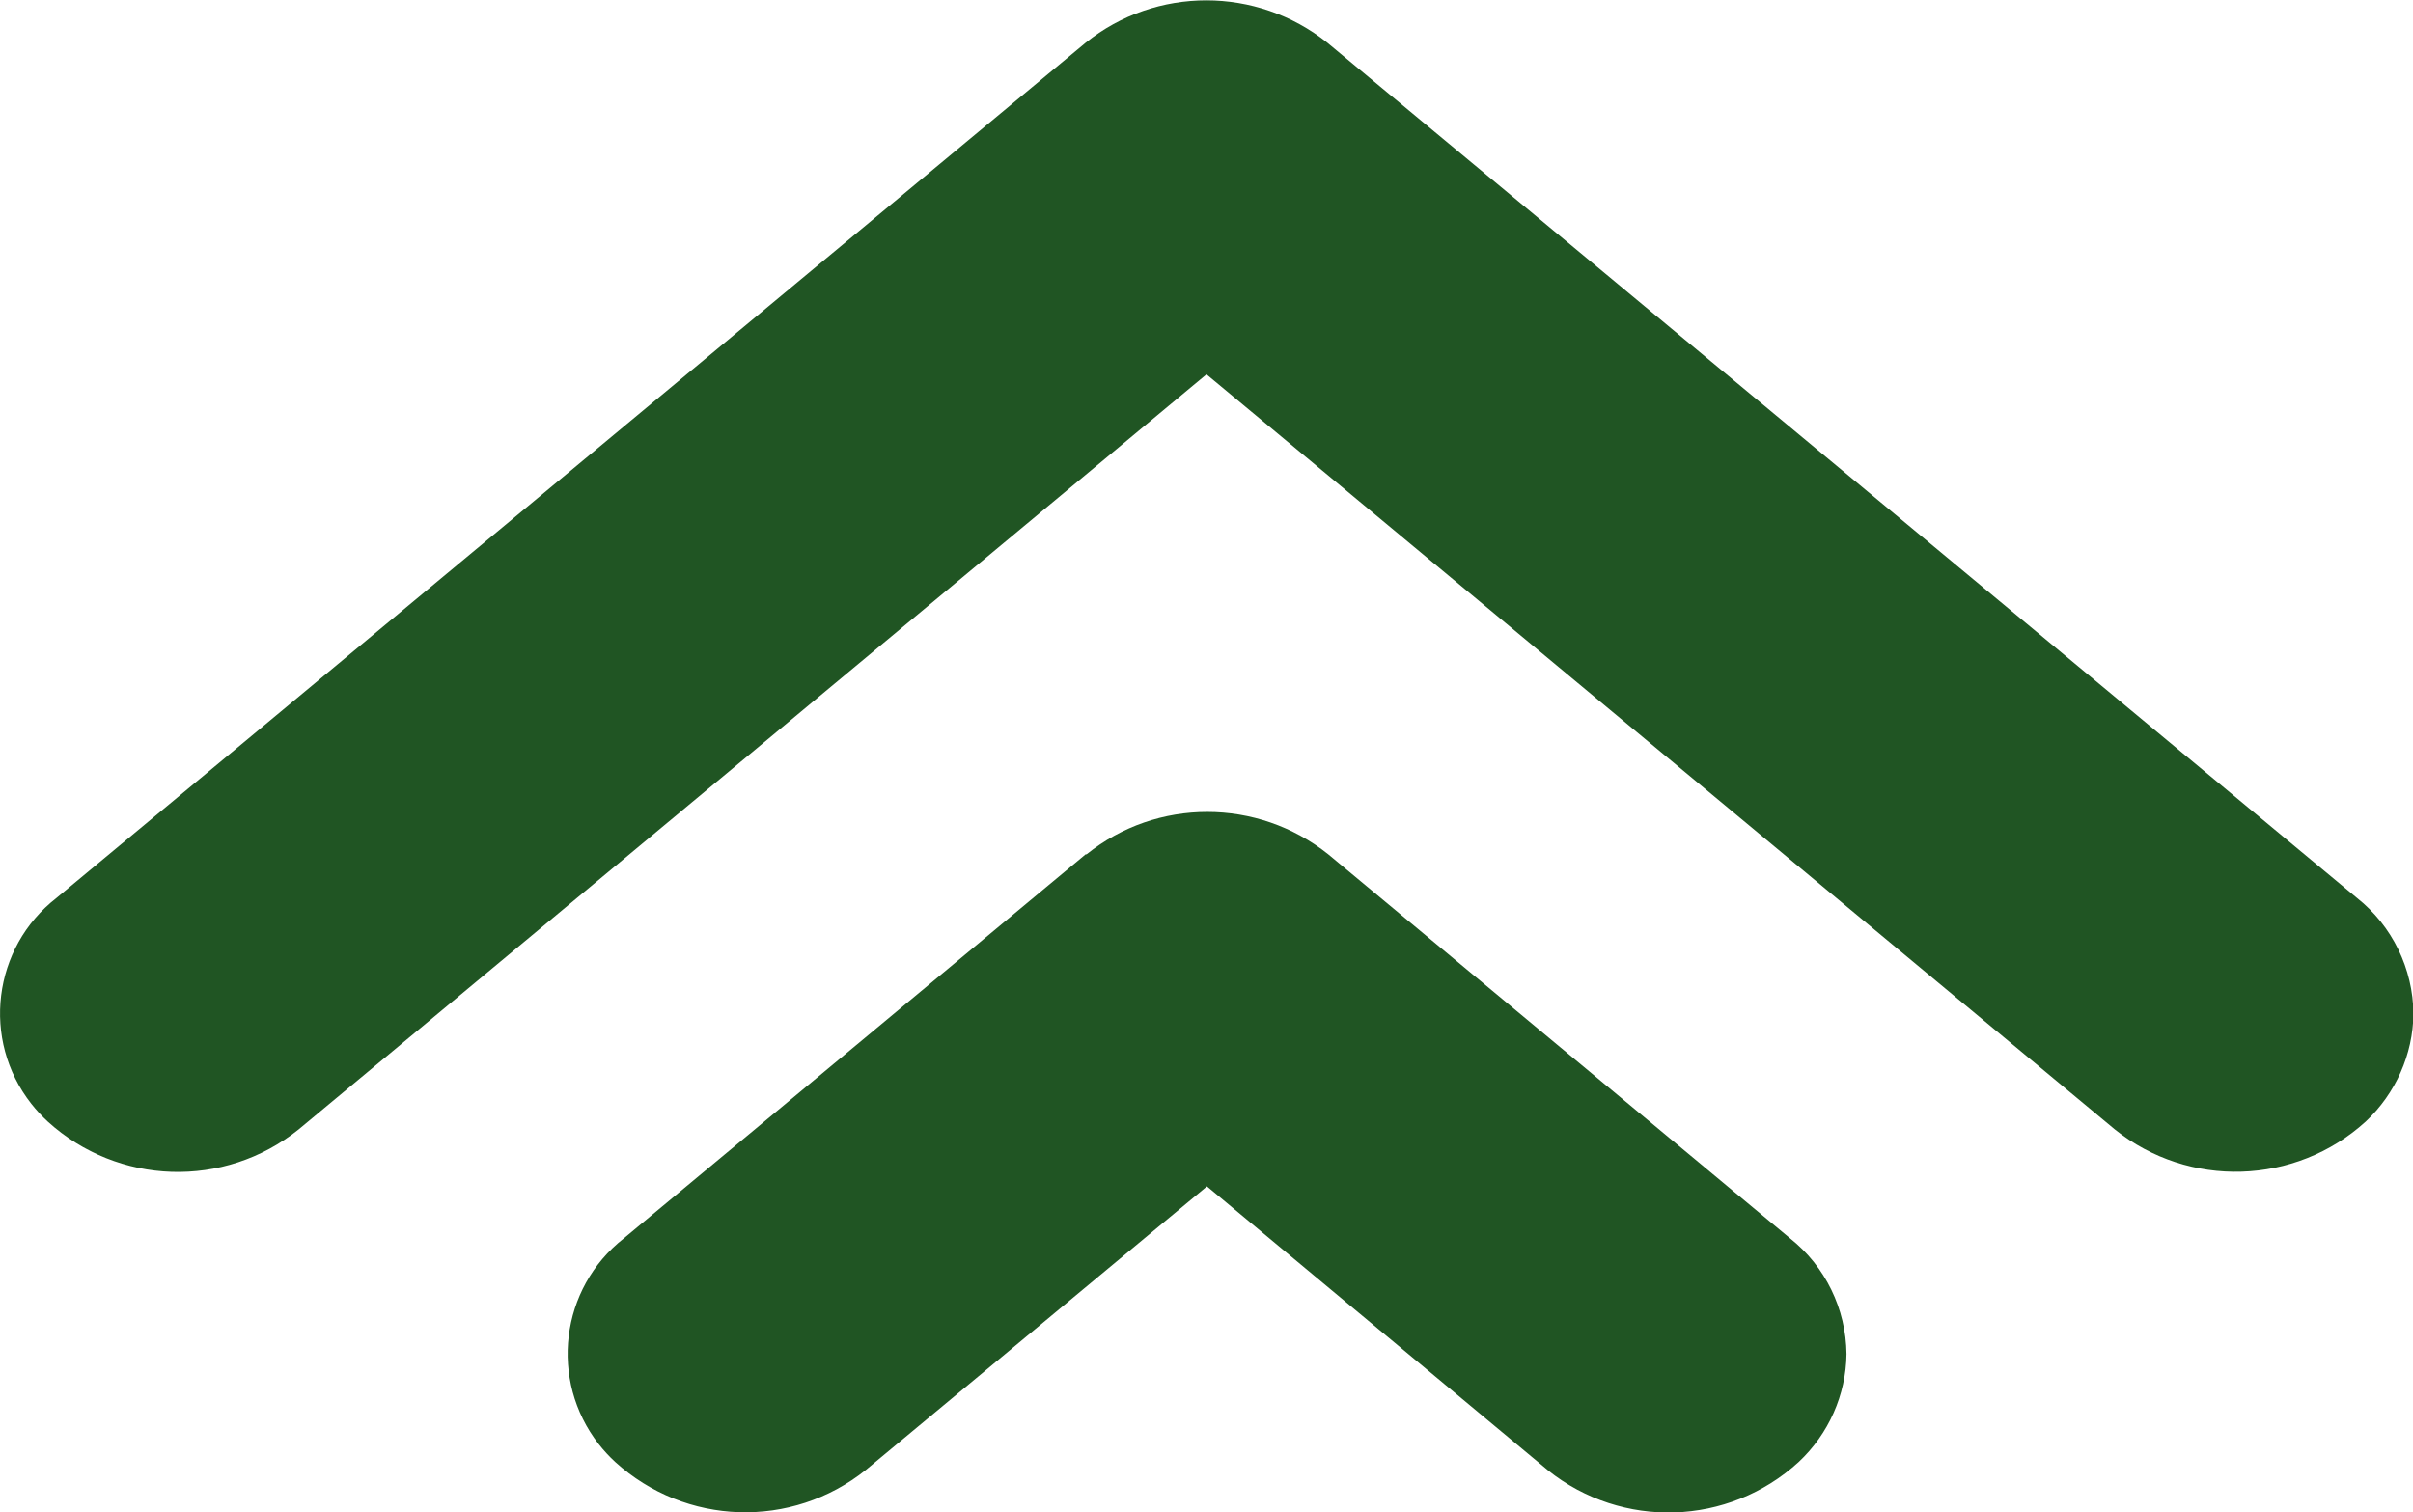
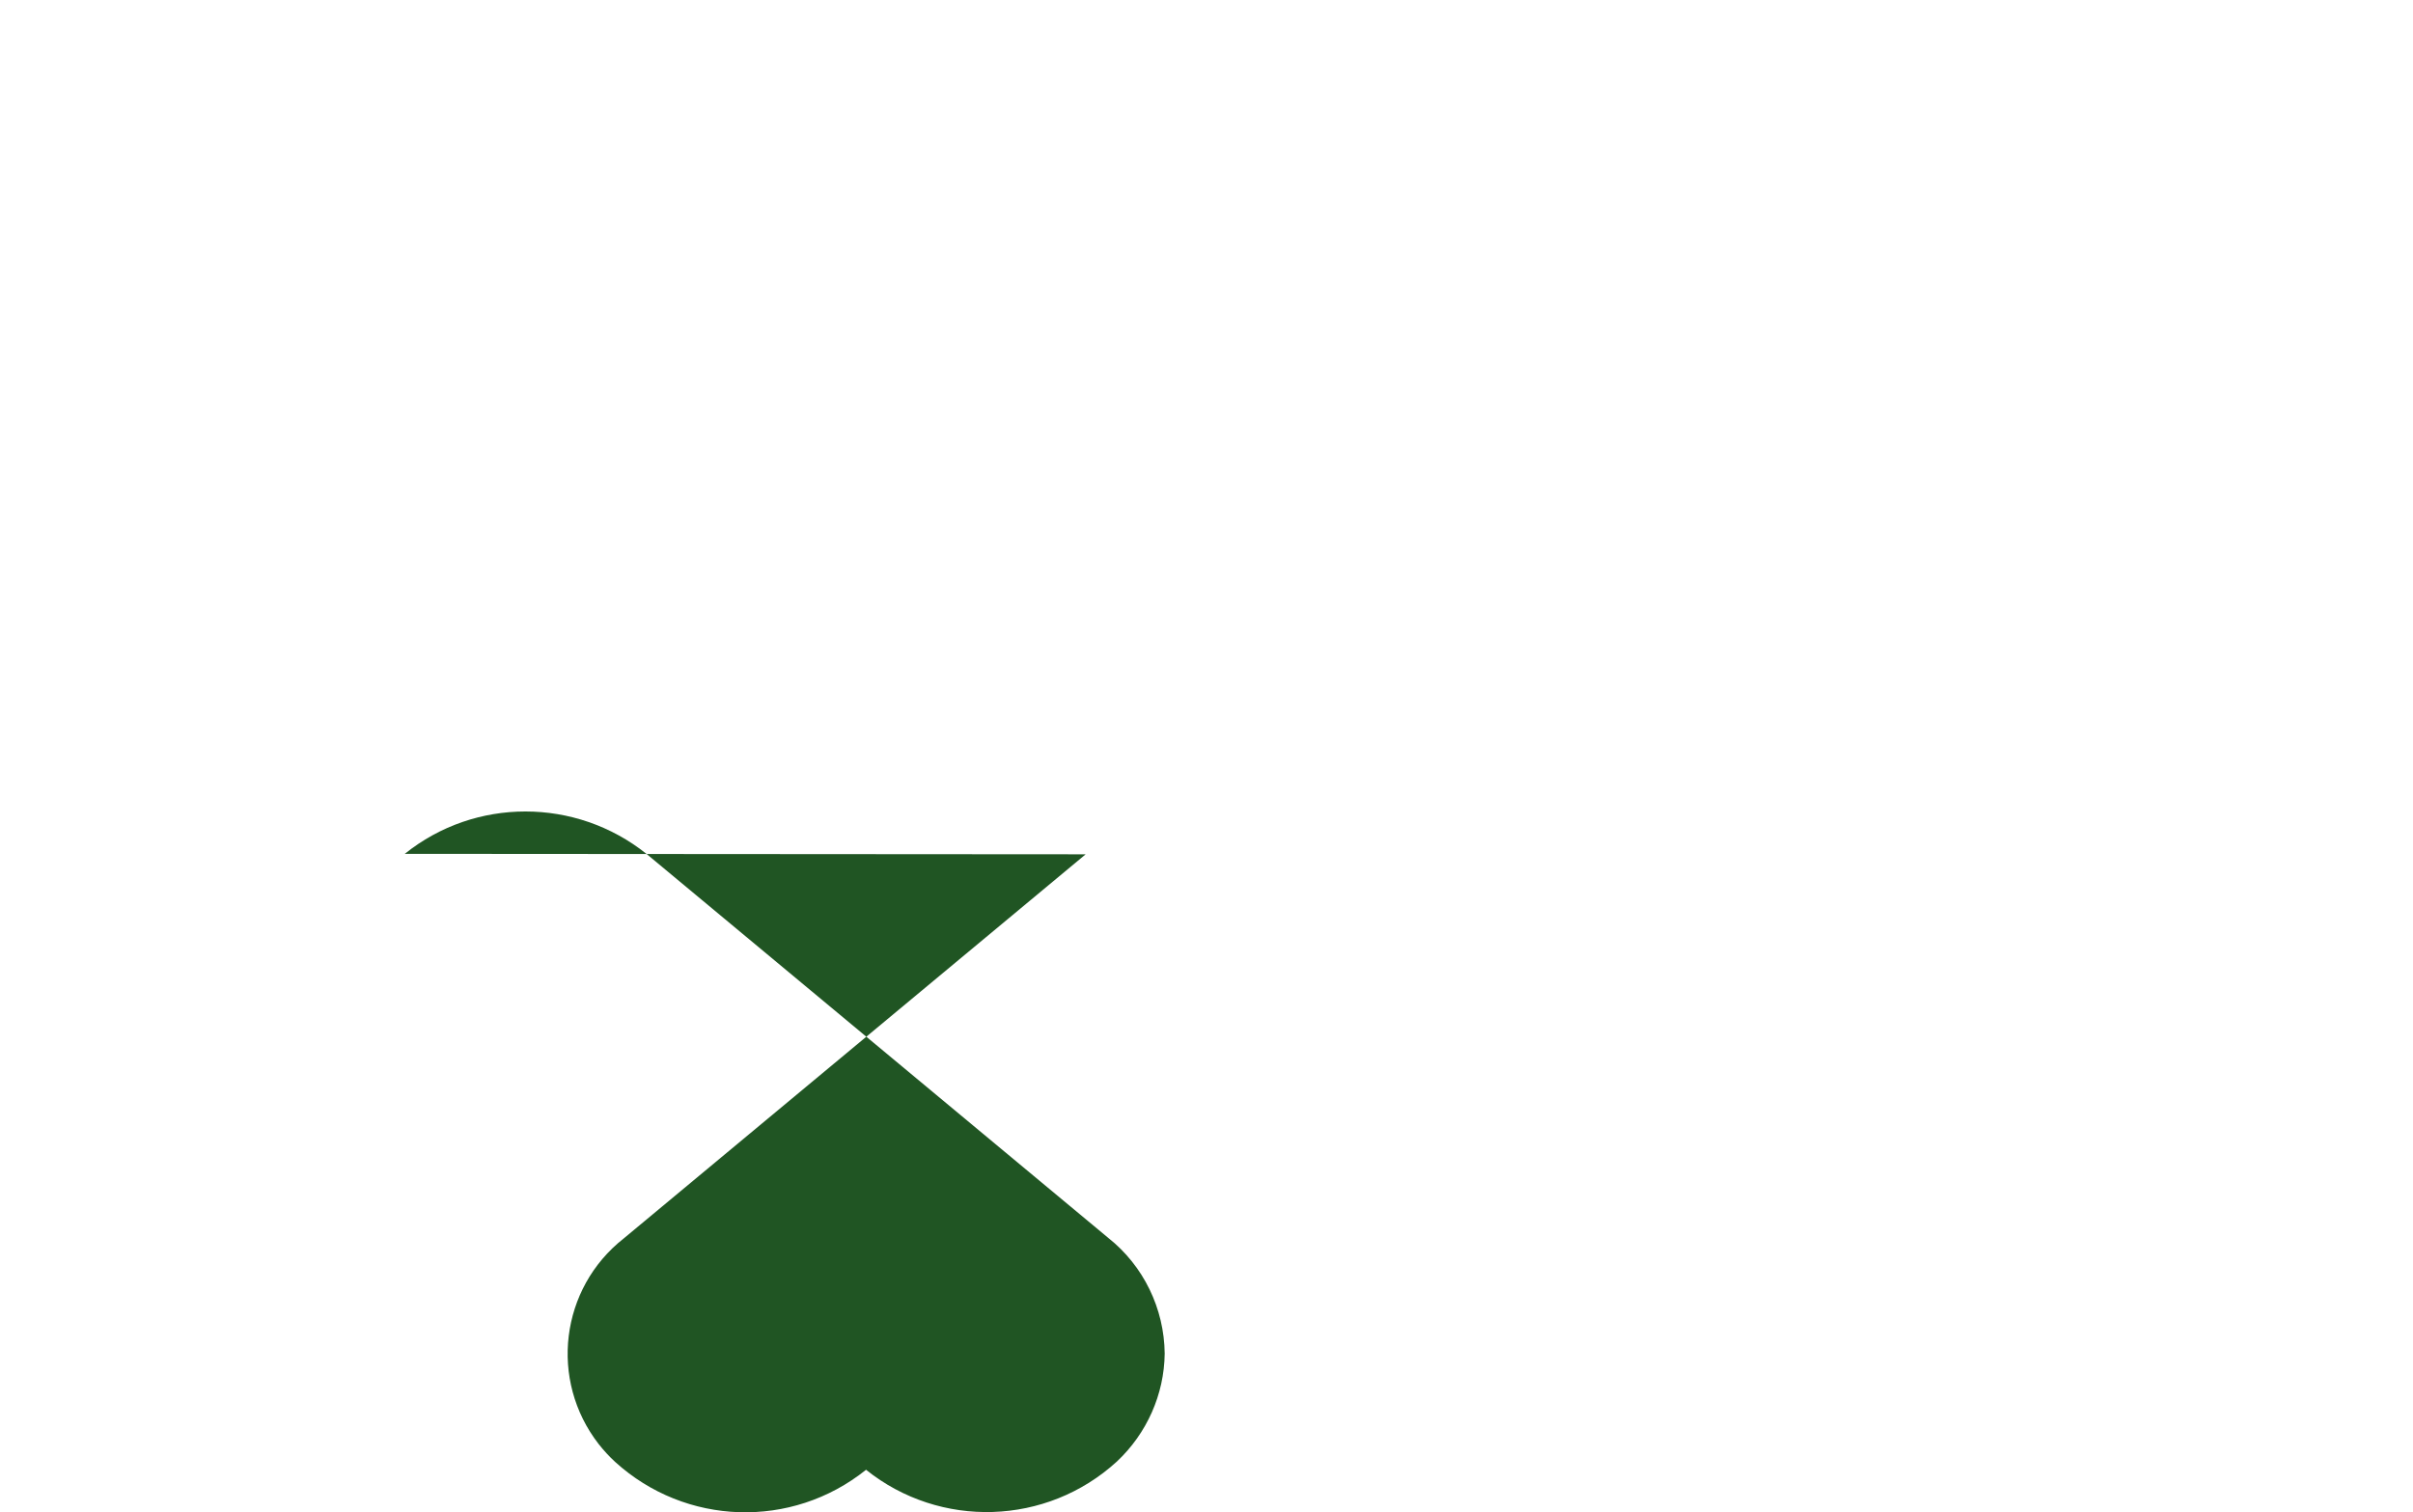
<svg xmlns="http://www.w3.org/2000/svg" id="Layer_1" data-name="Layer 1" viewBox="0 0 52.52 32.92">
  <defs>
    <style>
      .cls-1, .cls-2 {
        fill: none;
      }

      .cls-3 {
        fill: #205523;
      }

      .cls-2 {
        clip-path: url(#clippath);
      }
    </style>
    <clipPath id="clippath">
      <rect class="cls-1" width="52.52" height="32.92" />
    </clipPath>
  </defs>
  <g id="Group_8819" data-name="Group 8819">
    <g class="cls-2">
      <g id="Group_8818" data-name="Group 8818">
-         <path id="Path_4250" data-name="Path 4250" class="cls-3" d="m1.23,19.55c-1.39,1.08-1.64,3.09-.55,4.48.11.14.23.27.36.39,1.53,1.39,3.84,1.47,5.46.17L26.26,8.15l19.77,16.44c1.61,1.29,3.93,1.22,5.46-.17.65-.61,1.03-1.46,1.04-2.35-.01-.98-.46-1.91-1.23-2.52L28.89.93c-1.54-1.23-3.73-1.23-5.26,0L1.23,19.55Z" />
-         <path id="Path_4251" data-name="Path 4251" class="cls-3" d="m23.63,18.6l-10.05,8.36c-1.39,1.09-1.63,3.09-.55,4.48.11.14.23.27.36.39,1.53,1.39,3.84,1.47,5.46.17l7.42-6.17,7.42,6.18c1.61,1.29,3.93,1.22,5.46-.18.65-.61,1.03-1.46,1.04-2.35-.01-.98-.46-1.91-1.23-2.52l-10.05-8.36c-1.54-1.23-3.73-1.23-5.26,0" />
+         <path id="Path_4251" data-name="Path 4251" class="cls-3" d="m23.63,18.6l-10.05,8.36c-1.39,1.09-1.63,3.09-.55,4.48.11.14.23.27.36.39,1.53,1.39,3.84,1.47,5.46.17c1.61,1.29,3.93,1.22,5.46-.18.65-.61,1.03-1.46,1.04-2.35-.01-.98-.46-1.91-1.23-2.52l-10.05-8.36c-1.54-1.23-3.73-1.23-5.26,0" />
      </g>
    </g>
  </g>
</svg>